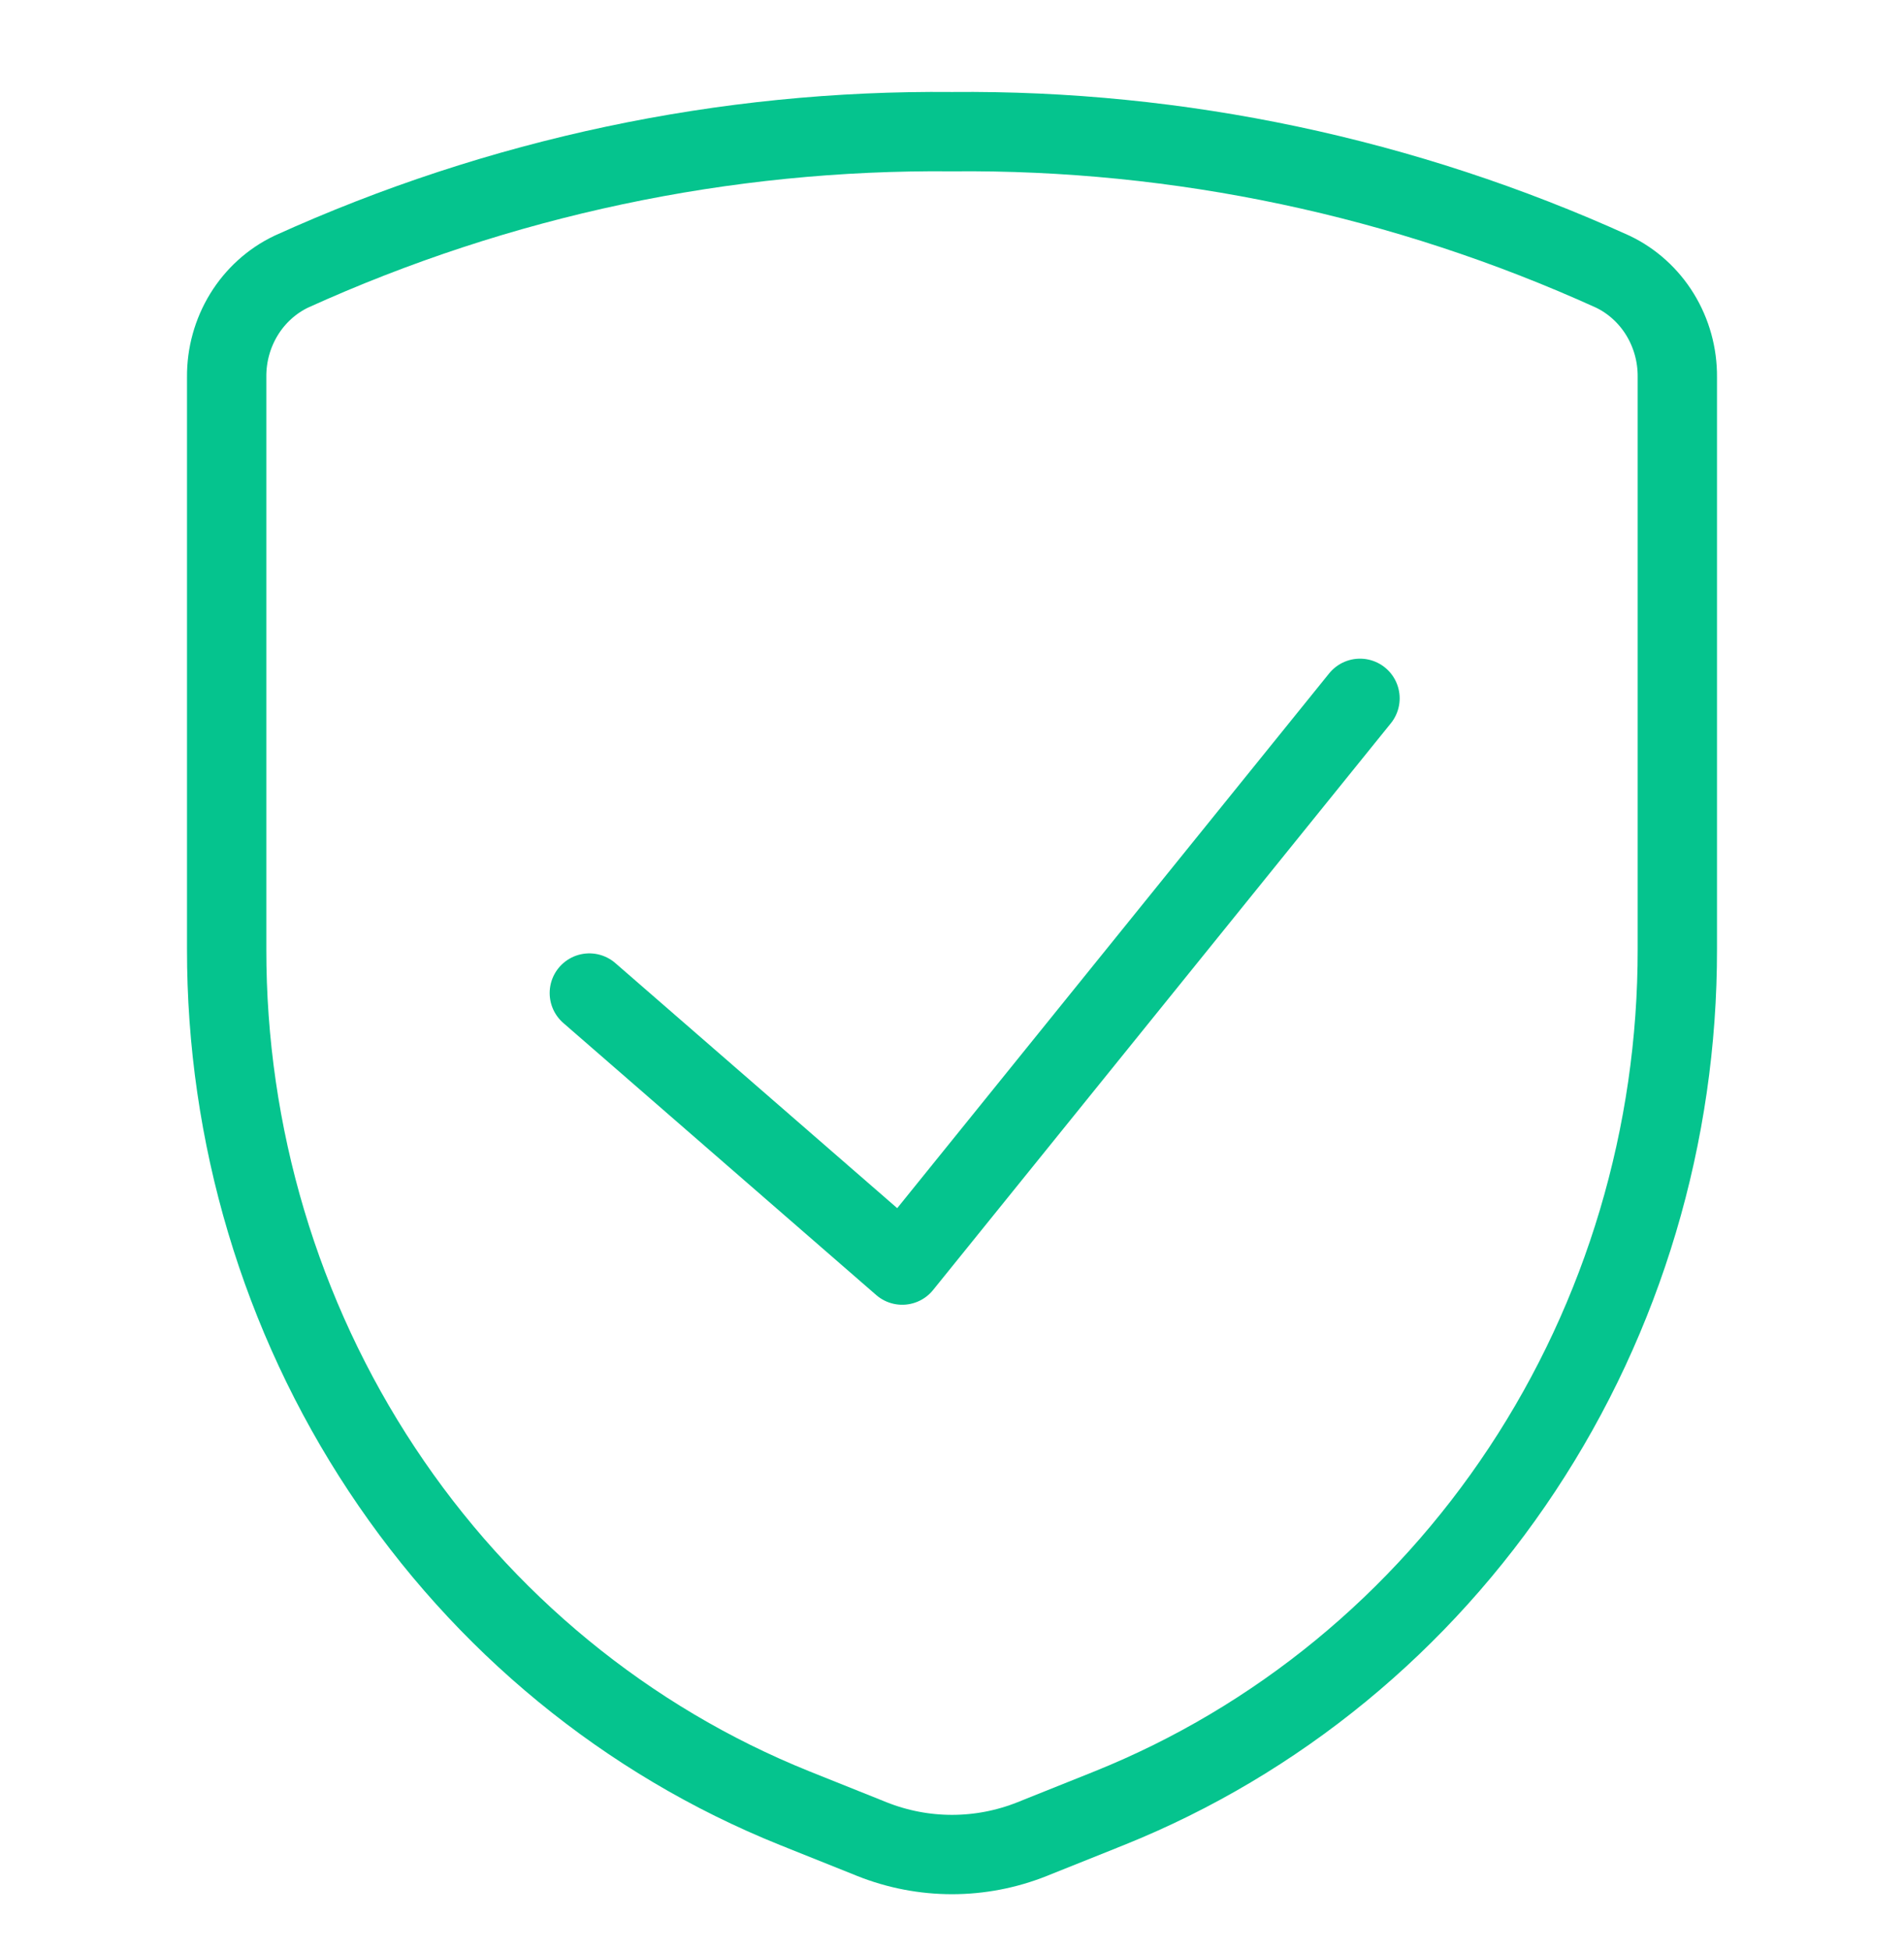
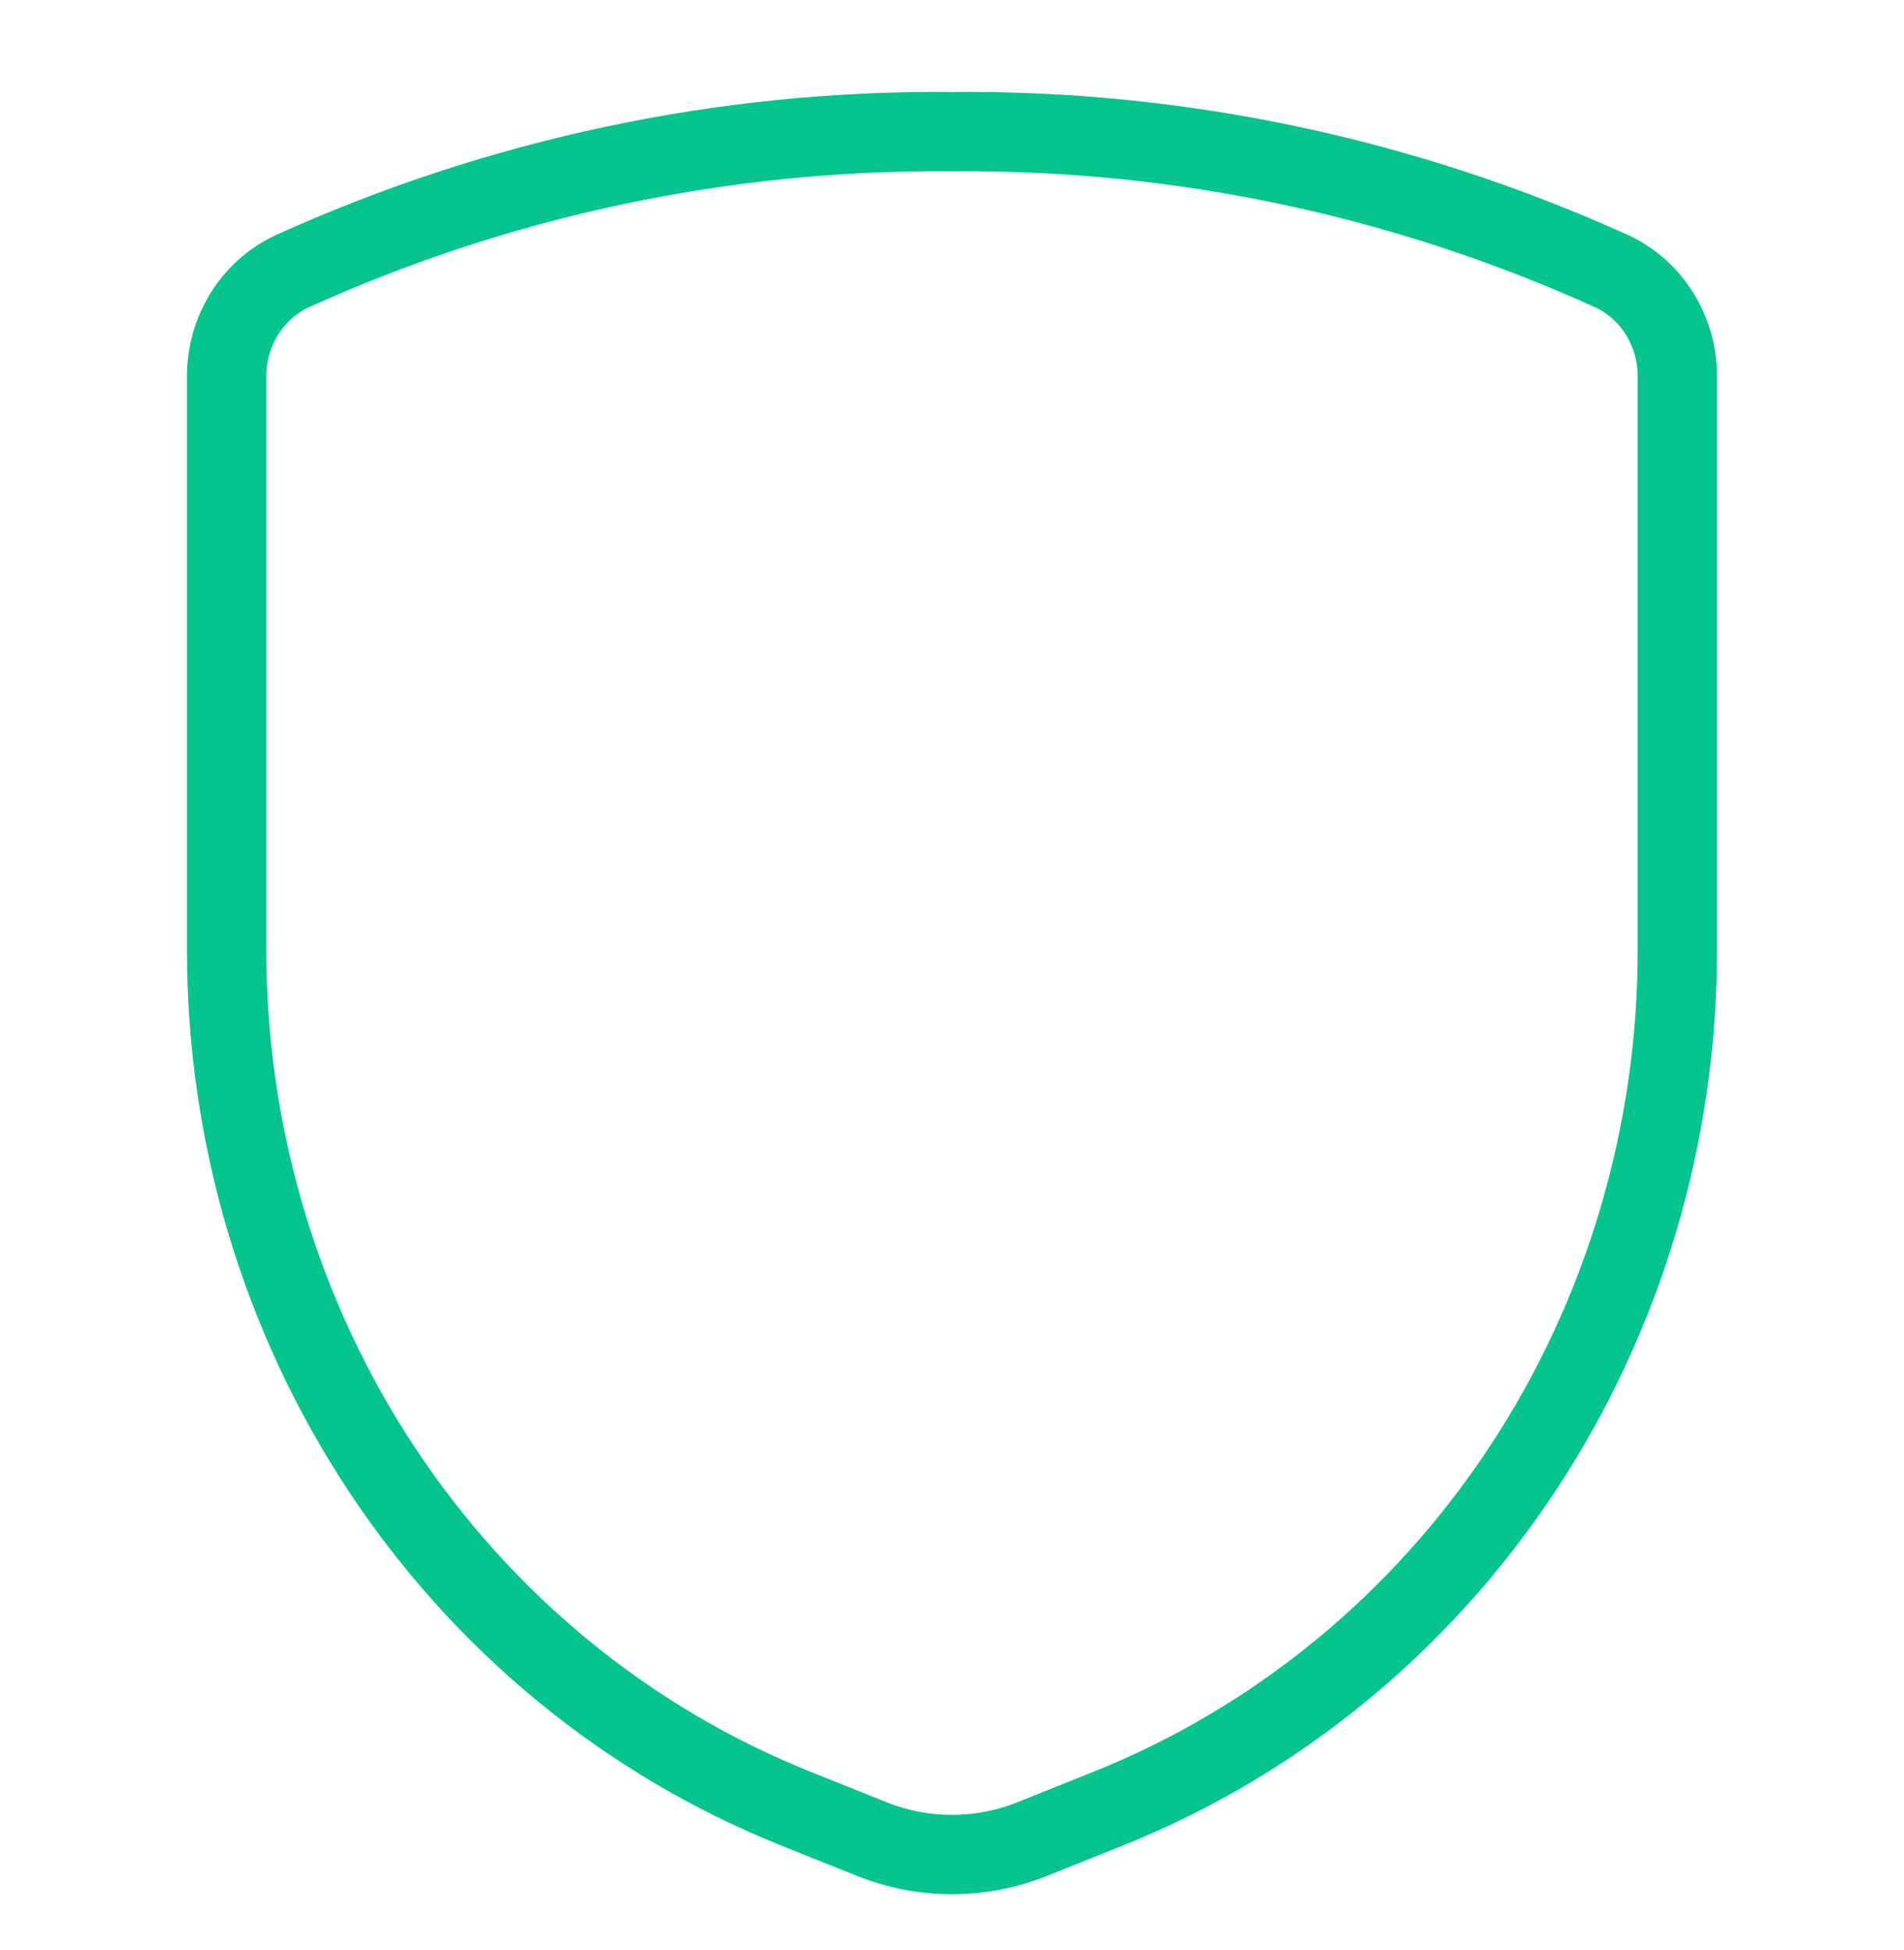
<svg xmlns="http://www.w3.org/2000/svg" width="42" height="43" viewBox="0 0 42 43" fill="none">
  <path d="M5 8.314V20.931C4.994 25.025 6.186 29.026 8.422 32.407C10.657 35.788 13.83 38.392 17.525 39.878L19.232 40.562C20.37 41.016 21.63 41.016 22.768 40.562L24.475 39.878C28.17 38.392 31.343 35.788 33.578 32.407C35.814 29.026 37.006 25.025 37 20.931V8.314C37.004 7.827 36.871 7.349 36.619 6.937C36.366 6.525 36.004 6.197 35.576 5.992C30.984 3.909 26.015 2.856 21 2.904C15.985 2.856 11.016 3.909 6.424 5.992C5.996 6.197 5.634 6.525 5.381 6.937C5.129 7.349 4.996 7.827 5 8.314Z" stroke="#05C48E" stroke-width="1.75" stroke-linecap="round" stroke-linejoin="round" />
-   <path d="M30 15.402L19.902 27.902L13 21.902" stroke="#05C48E" stroke-width="1.75" stroke-linecap="round" stroke-linejoin="round" />
</svg>